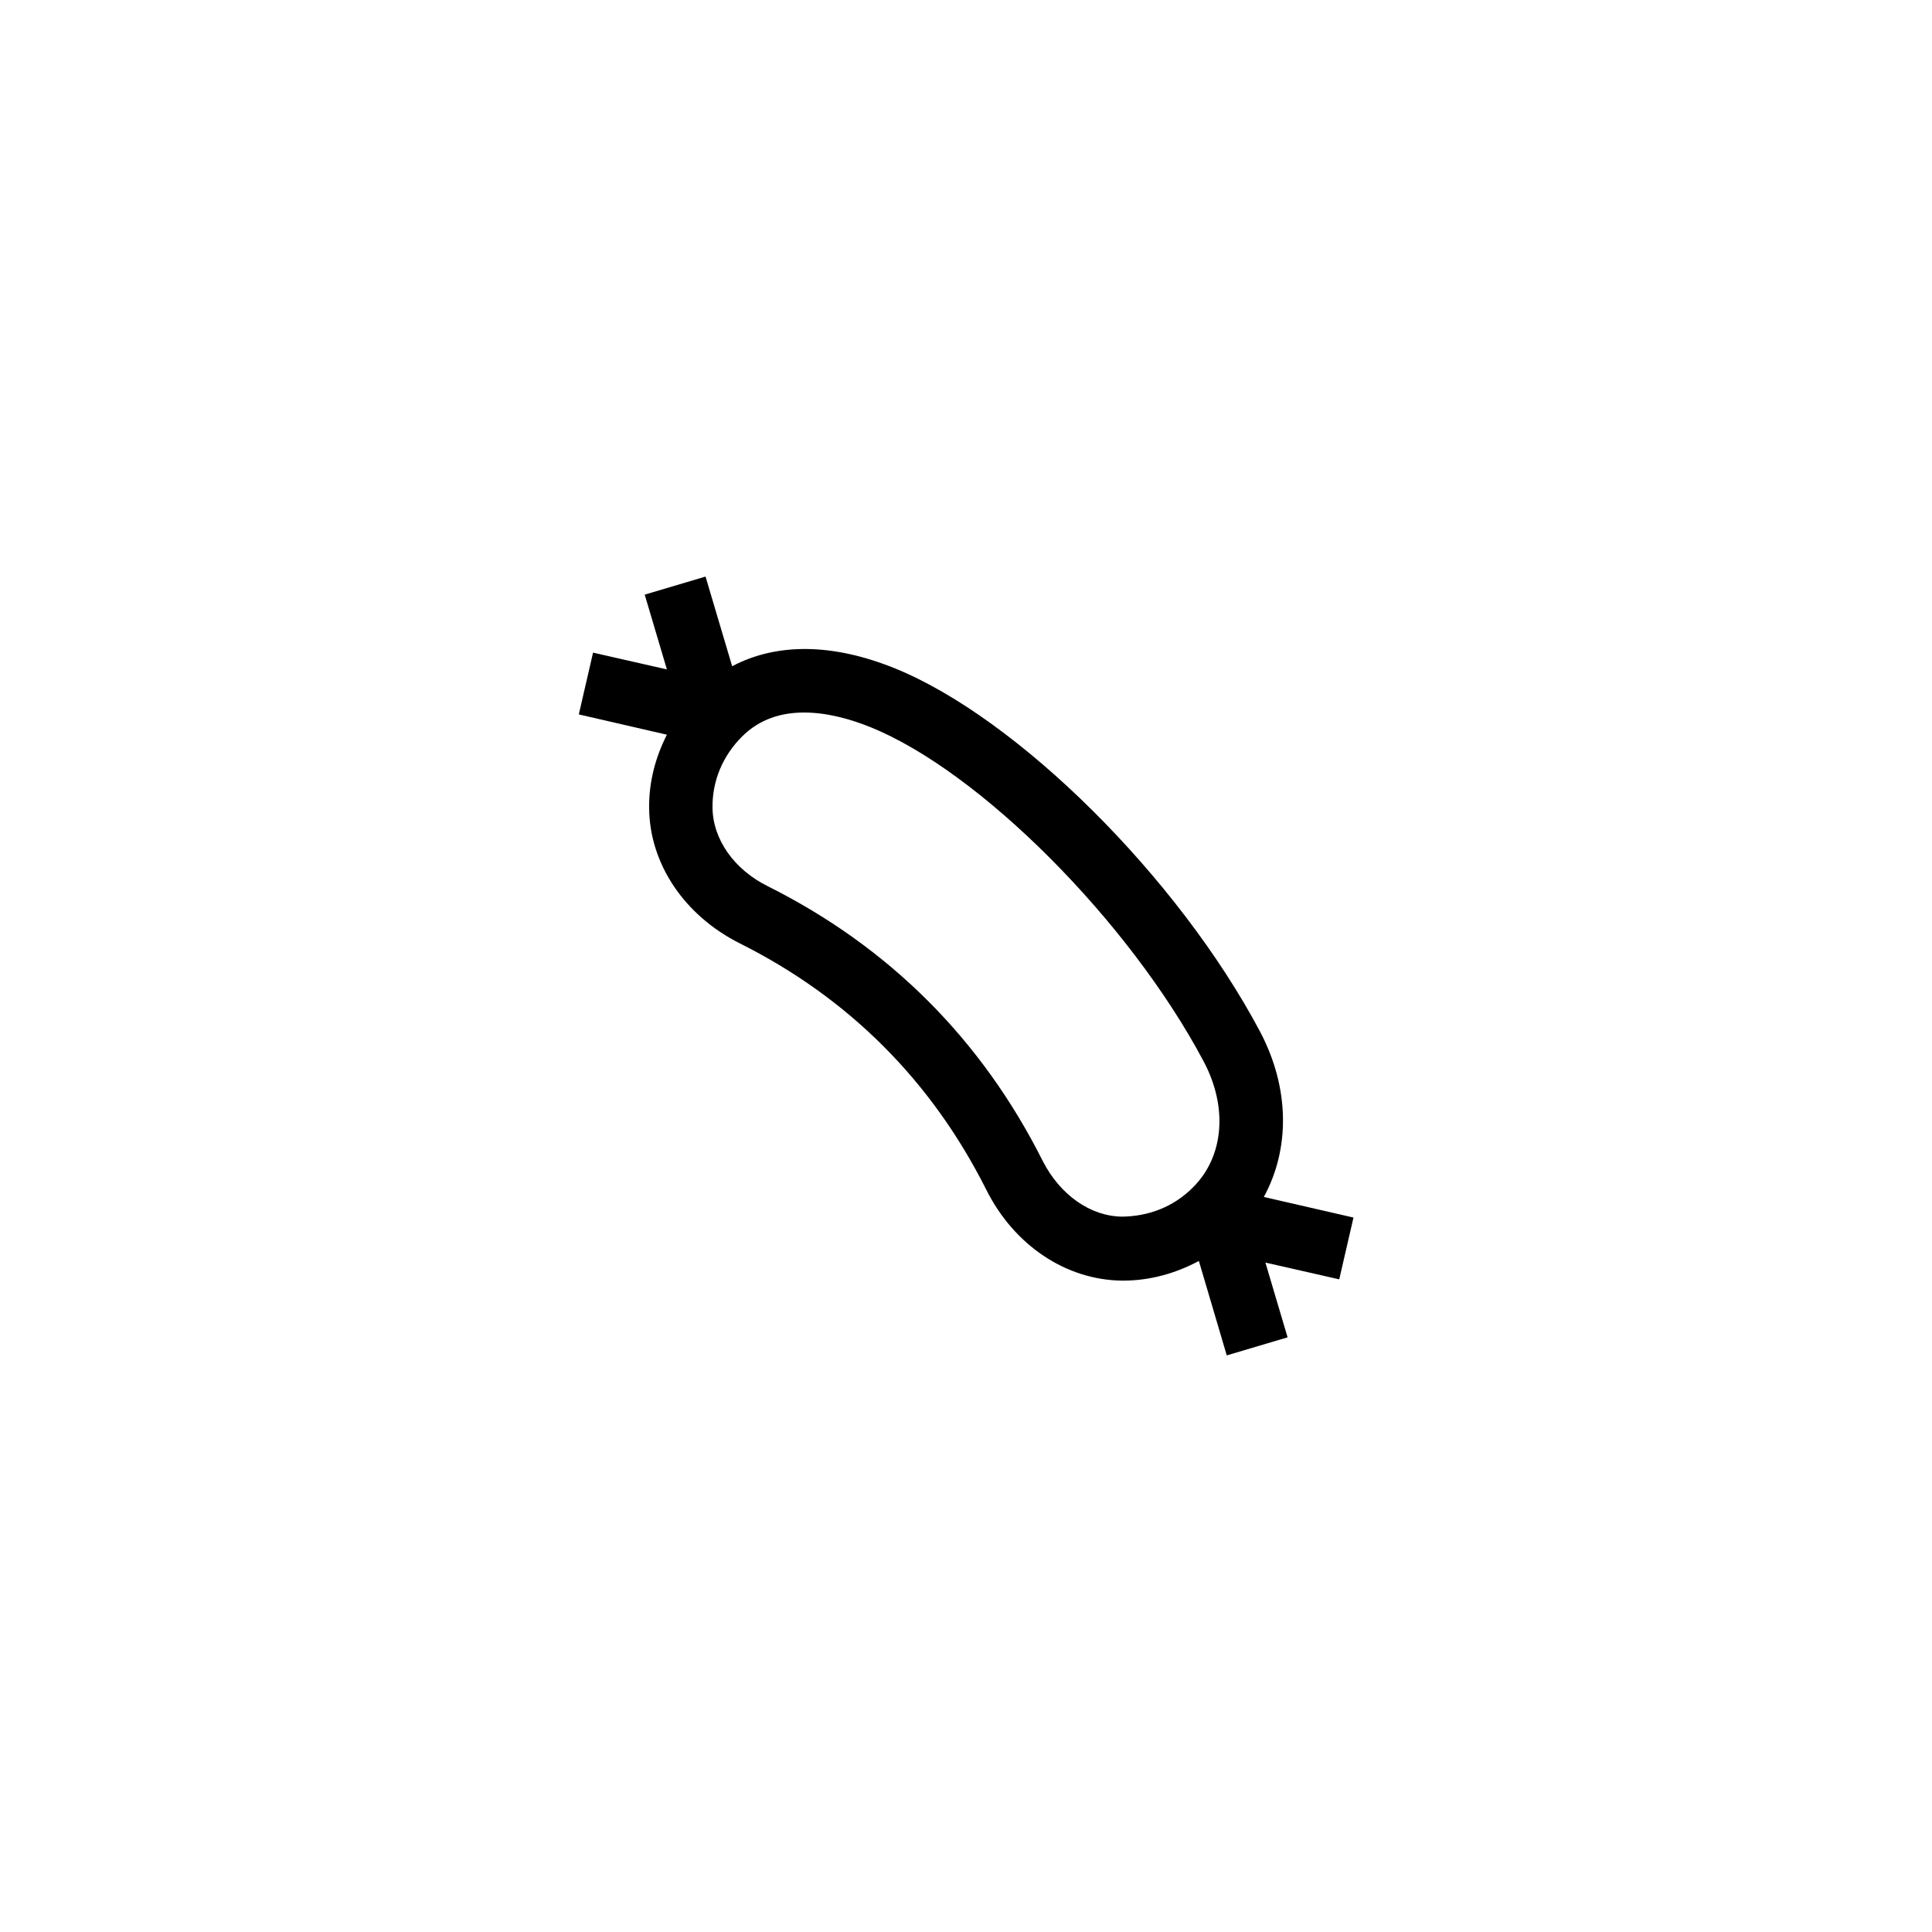
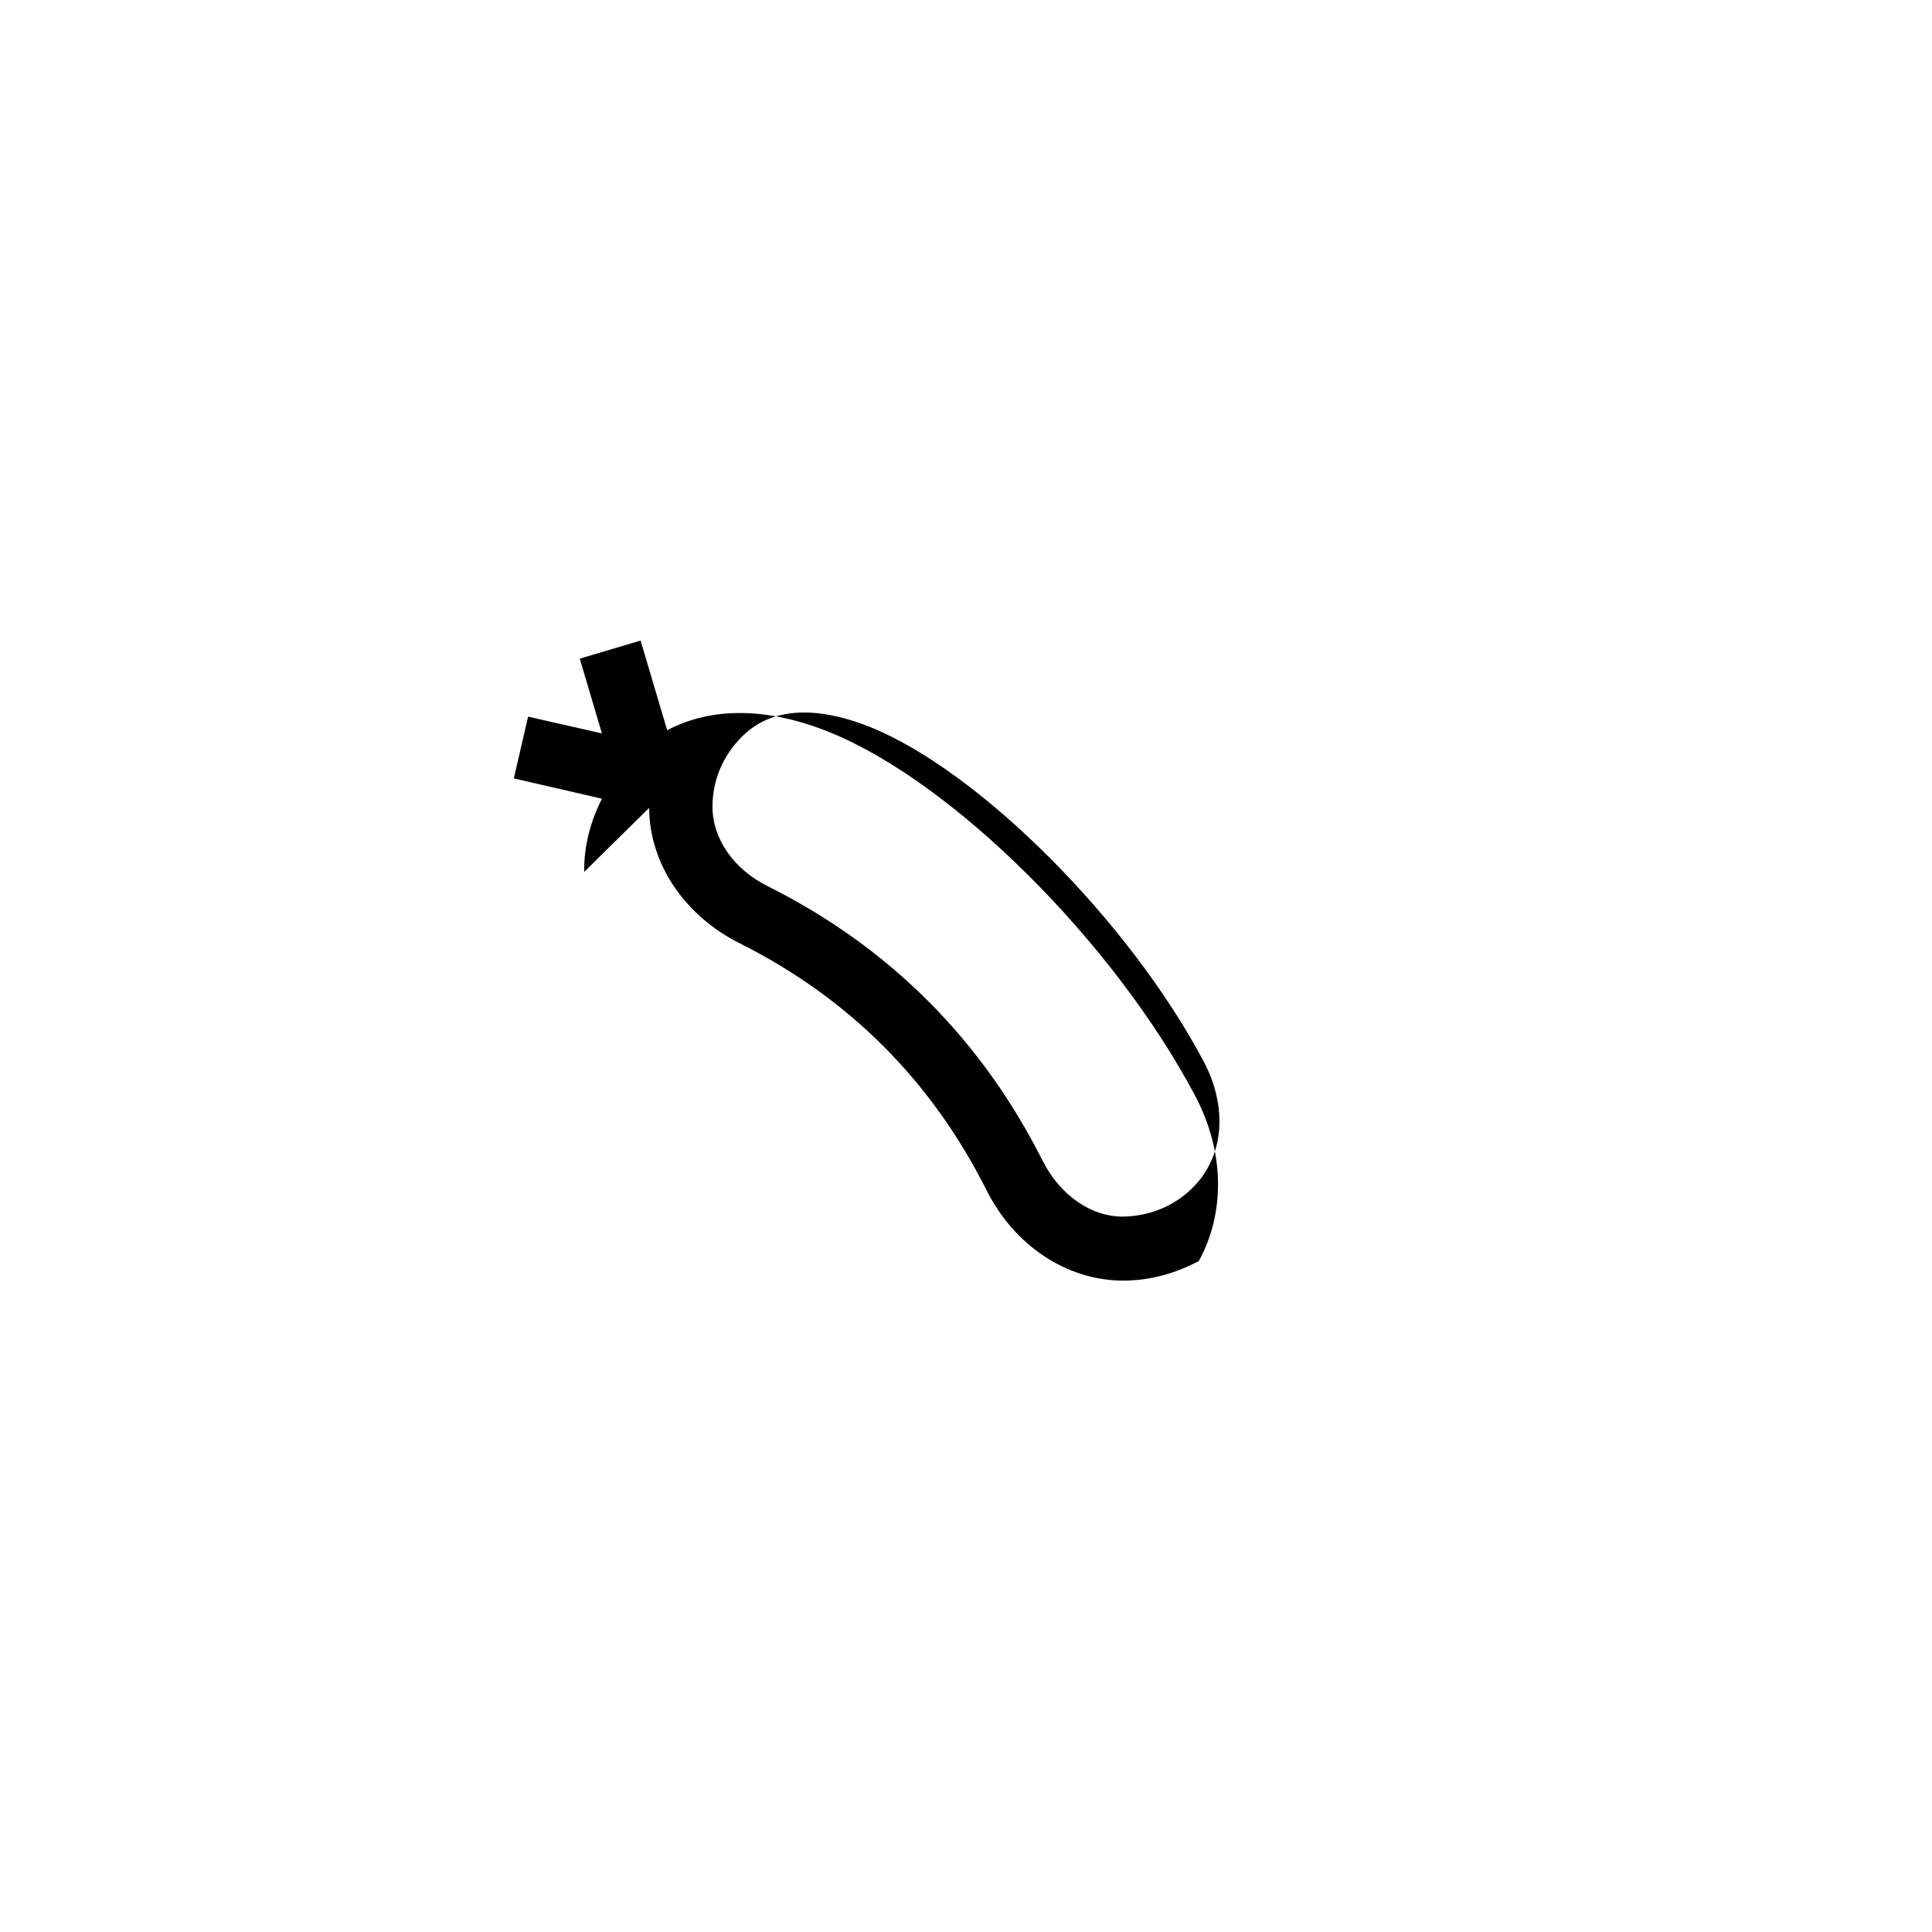
<svg xmlns="http://www.w3.org/2000/svg" fill="#000000" width="800px" height="800px" version="1.1" viewBox="144 144 512 512">
-   <path d="m316.03 358.1c0.082 14.777 9.32 28.551 24.098 35.938 28.801 14.441 50.719 36.359 65.242 65.242 7.391 14.777 21.16 23.93 35.938 24.098h0.336c7.137 0 13.938-1.93 20.07-5.207l7.391 25.023 16.121-4.785-5.879-19.816 19.566 4.449 3.777-16.375-23.762-5.457c6.969-12.762 6.887-28.887-1.008-43.832-21.664-40.809-64.234-83.129-96.898-96.312-16.457-6.633-31.234-6.719-42.992-0.504l-7.055-23.762-16.121 4.785 5.879 19.816-19.566-4.449-3.777 16.375 23.344 5.375c-3.023 5.965-4.789 12.516-4.703 19.398zm58.609-21.41c28.969 11.672 68.602 51.387 88.336 88.586 6.465 12.176 5.375 25.191-2.769 33.336l-0.168 0.168c-4.953 4.953-11.504 7.559-18.641 7.641-8.398-0.082-16.457-5.711-21.074-14.777-16.121-32.074-40.559-56.594-72.715-72.715-9.074-4.453-14.703-12.516-14.785-20.91-0.082-7.055 2.688-13.688 7.809-18.809 4.703-4.703 10.496-6.383 16.457-6.383 6.129 0 12.344 1.762 17.551 3.863z" />
+   <path d="m316.03 358.1c0.082 14.777 9.32 28.551 24.098 35.938 28.801 14.441 50.719 36.359 65.242 65.242 7.391 14.777 21.16 23.93 35.938 24.098h0.336c7.137 0 13.938-1.93 20.07-5.207c6.969-12.762 6.887-28.887-1.008-43.832-21.664-40.809-64.234-83.129-96.898-96.312-16.457-6.633-31.234-6.719-42.992-0.504l-7.055-23.762-16.121 4.785 5.879 19.816-19.566-4.449-3.777 16.375 23.344 5.375c-3.023 5.965-4.789 12.516-4.703 19.398zm58.609-21.41c28.969 11.672 68.602 51.387 88.336 88.586 6.465 12.176 5.375 25.191-2.769 33.336l-0.168 0.168c-4.953 4.953-11.504 7.559-18.641 7.641-8.398-0.082-16.457-5.711-21.074-14.777-16.121-32.074-40.559-56.594-72.715-72.715-9.074-4.453-14.703-12.516-14.785-20.91-0.082-7.055 2.688-13.688 7.809-18.809 4.703-4.703 10.496-6.383 16.457-6.383 6.129 0 12.344 1.762 17.551 3.863z" />
</svg>